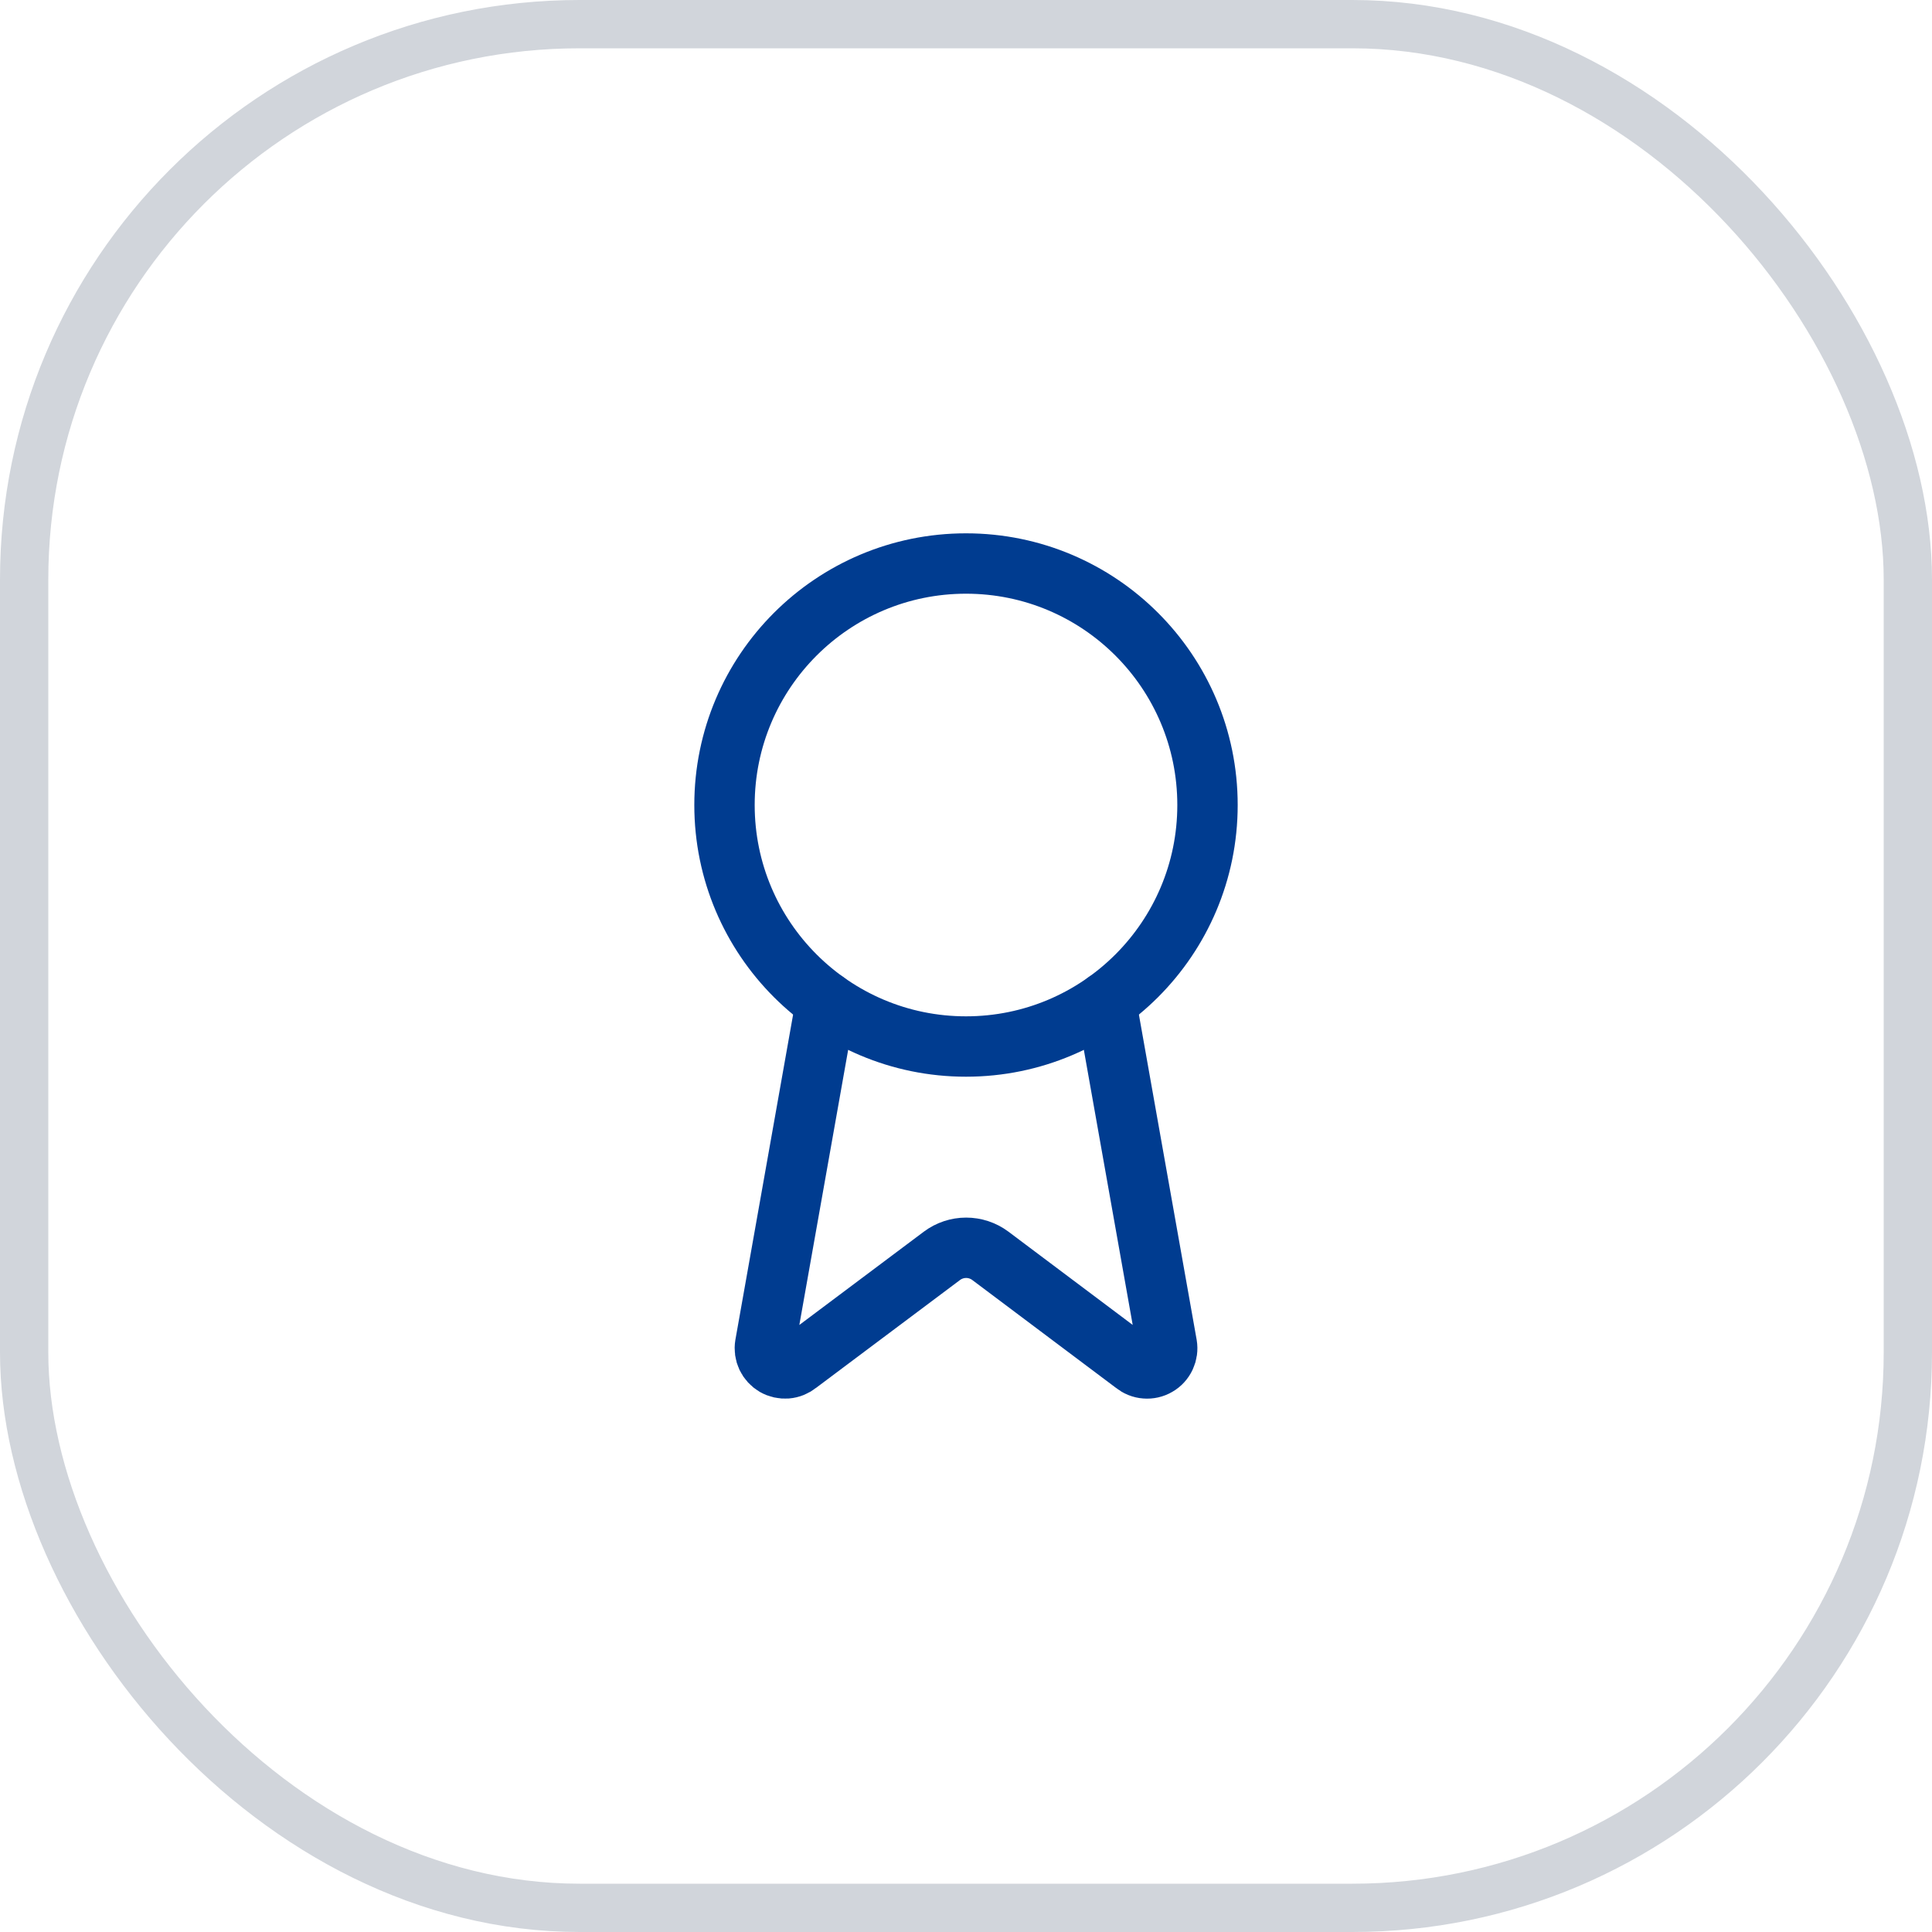
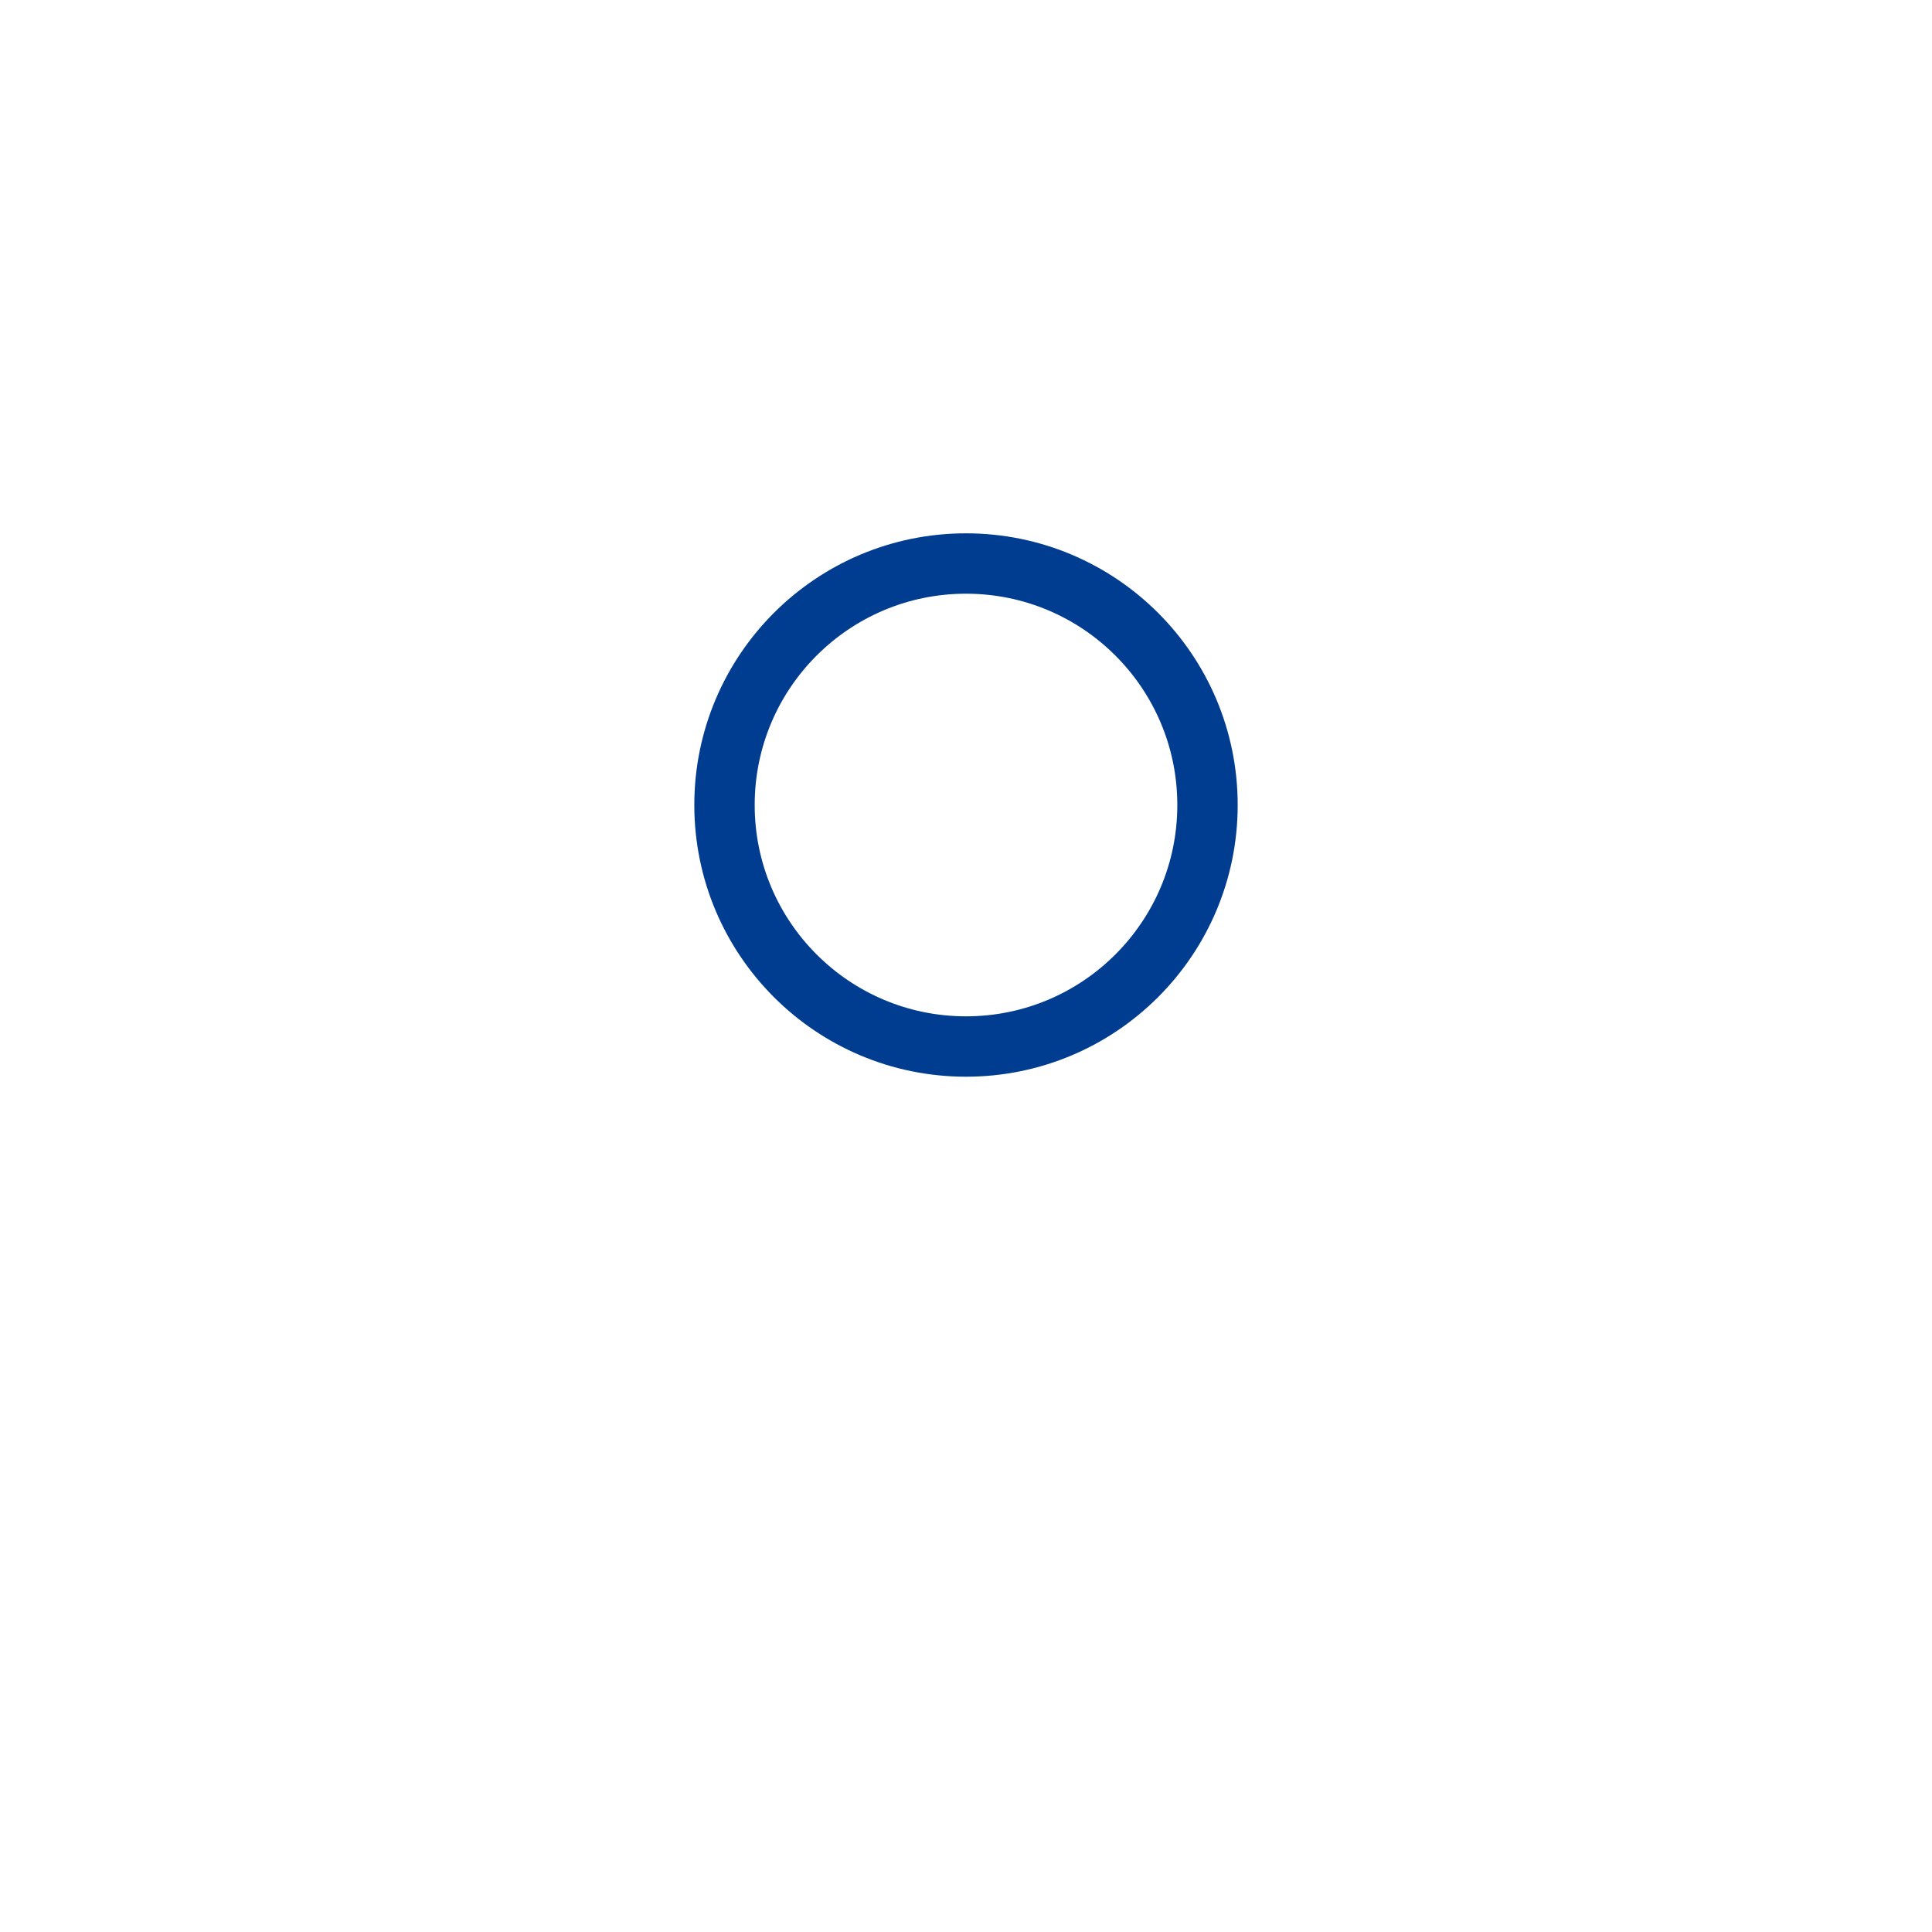
<svg xmlns="http://www.w3.org/2000/svg" width="40" height="40" viewBox="0 0 40 40" fill="none">
-   <rect x="0.5" y="0.5" width="39" height="39" rx="11.5" stroke="#D1D5DB" />
-   <path d="M22.898 20.742L24.16 27.847C24.174 27.93 24.162 28.016 24.126 28.093C24.09 28.17 24.032 28.234 23.958 28.276C23.885 28.319 23.8 28.338 23.716 28.331C23.631 28.325 23.551 28.292 23.485 28.238L20.502 25.999C20.358 25.892 20.183 25.834 20.003 25.834C19.823 25.834 19.648 25.892 19.504 25.999L16.516 28.238C16.45 28.291 16.37 28.324 16.285 28.331C16.201 28.337 16.116 28.318 16.043 28.276C15.97 28.233 15.911 28.169 15.875 28.093C15.839 28.016 15.827 27.93 15.841 27.847L17.102 20.742" stroke="#003C90" stroke-width="1.25" stroke-linecap="round" stroke-linejoin="round" />
  <path d="M20 21.667C22.761 21.667 25 19.428 25 16.667C25 13.905 22.761 11.667 20 11.667C17.239 11.667 15 13.905 15 16.667C15 19.428 17.239 21.667 20 21.667Z" stroke="#003C90" stroke-width="1.25" stroke-linecap="round" stroke-linejoin="round" />
</svg>